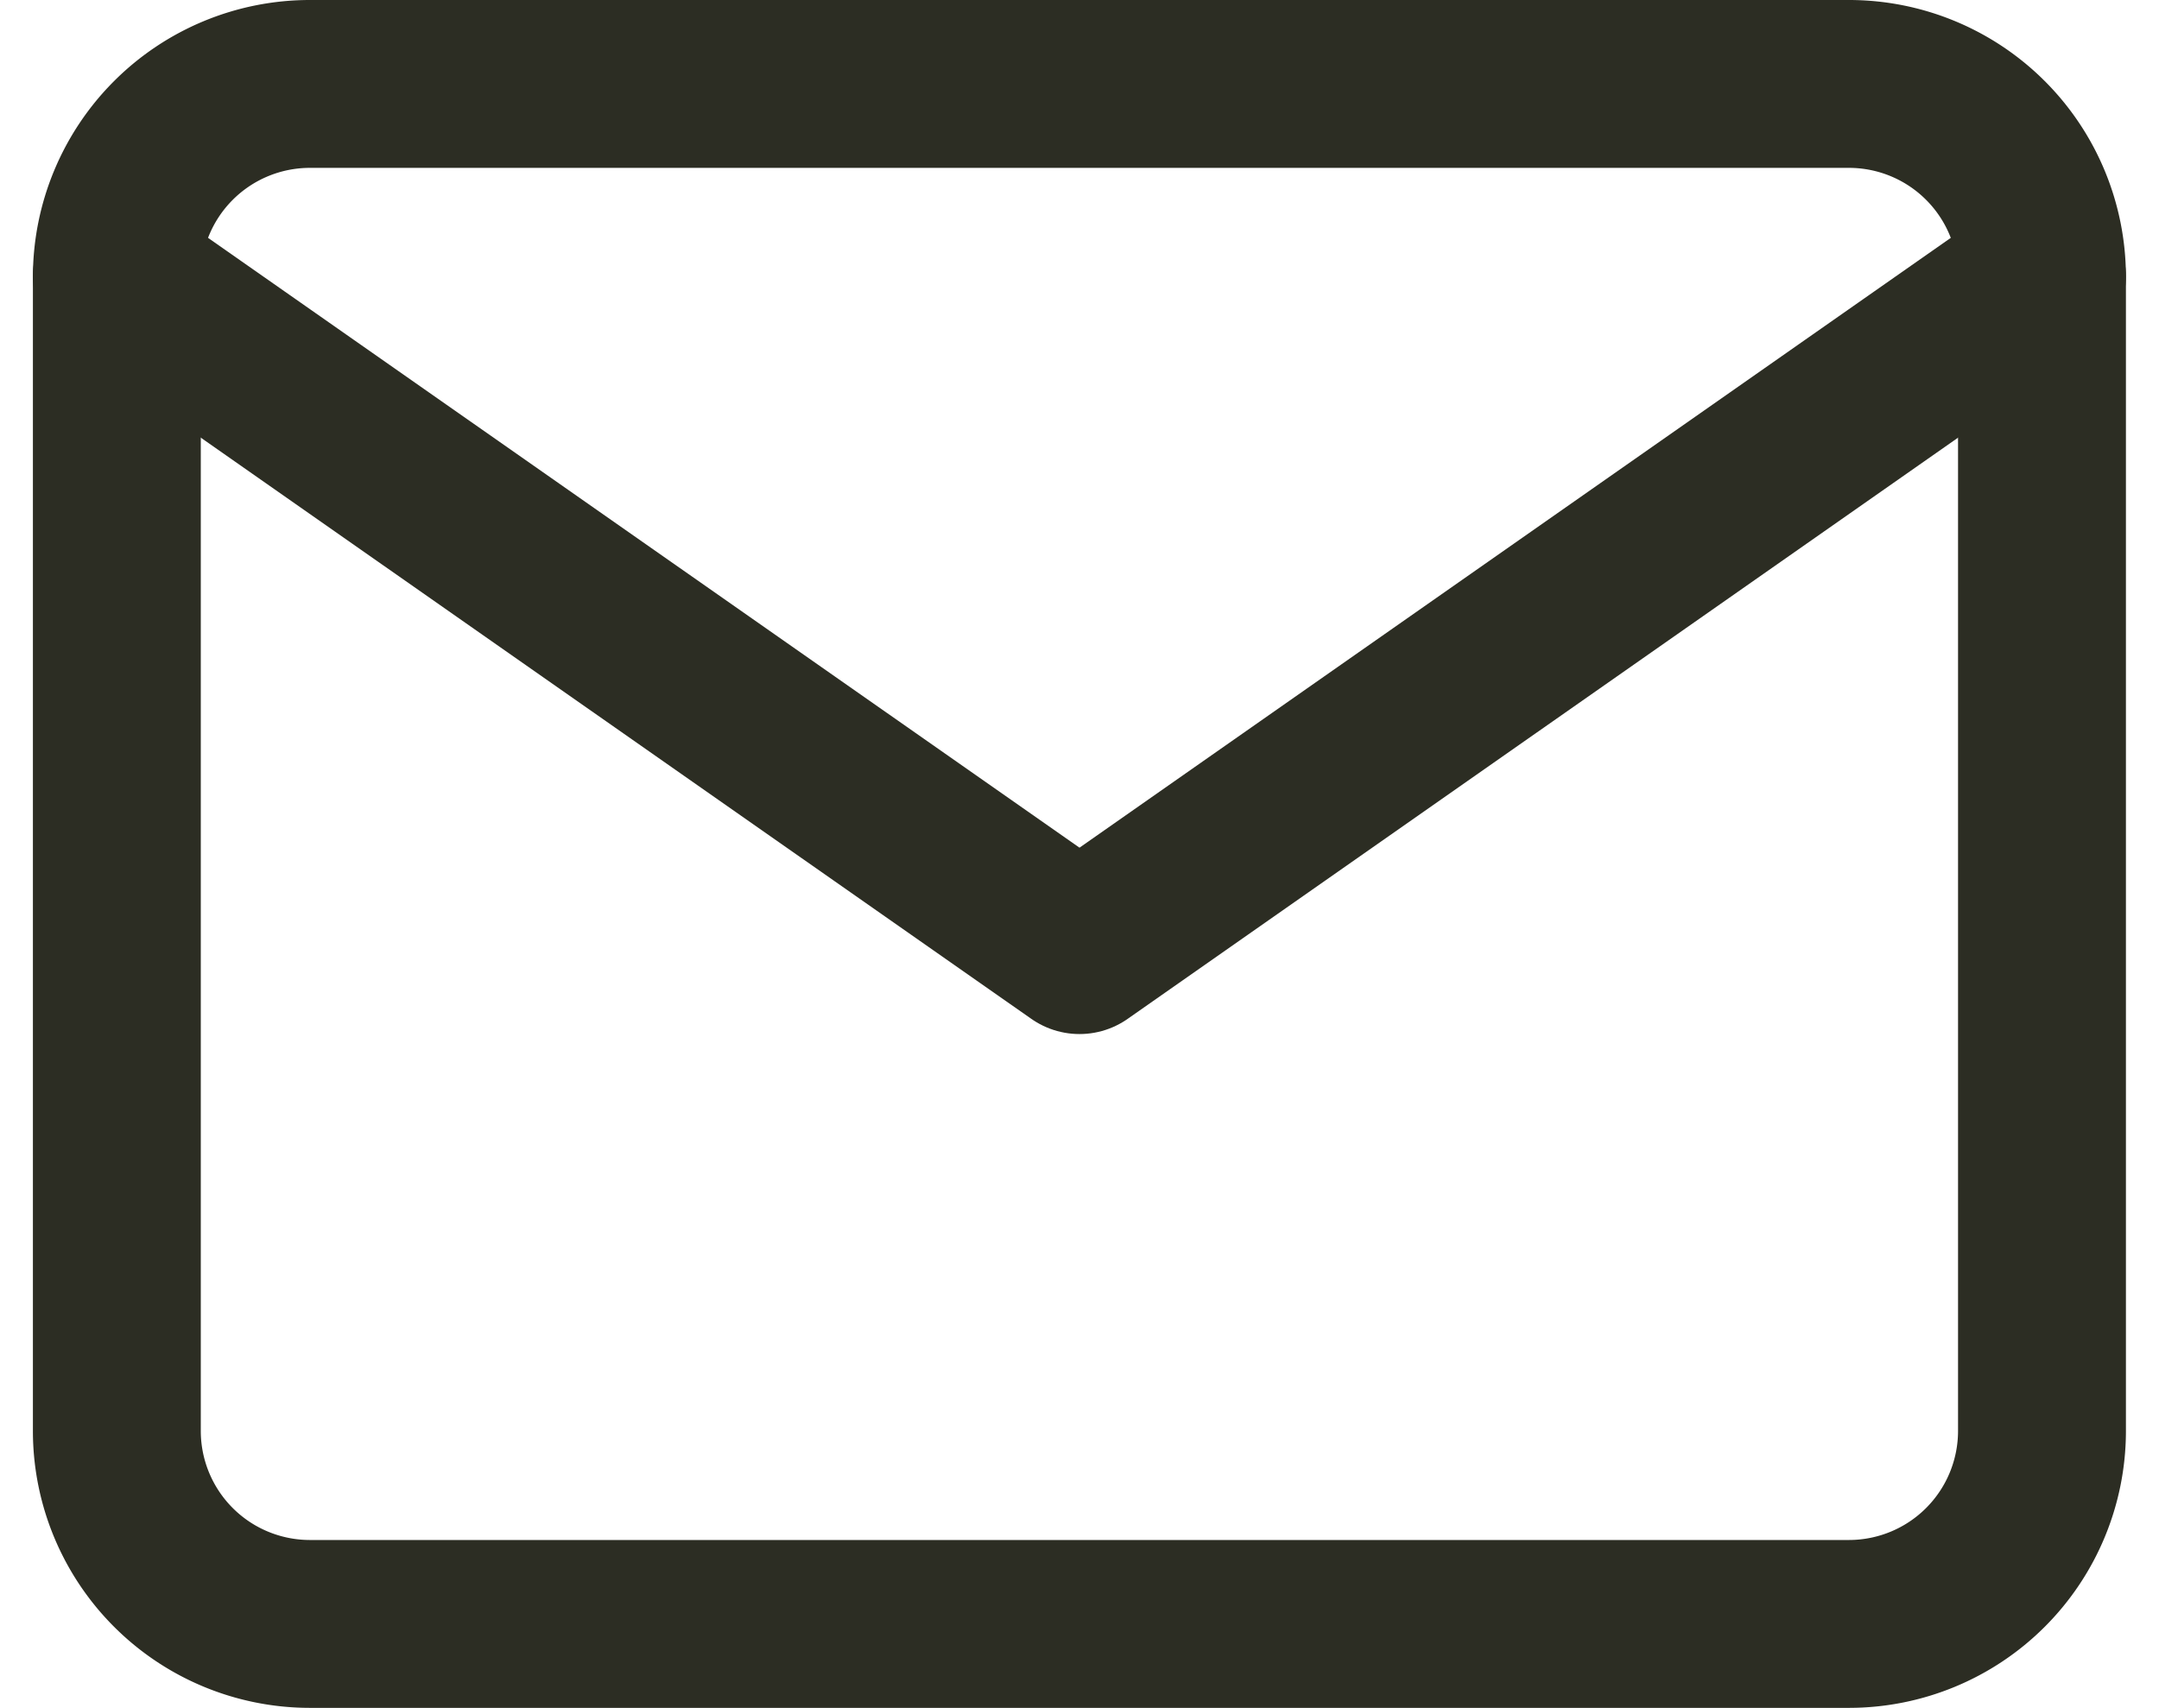
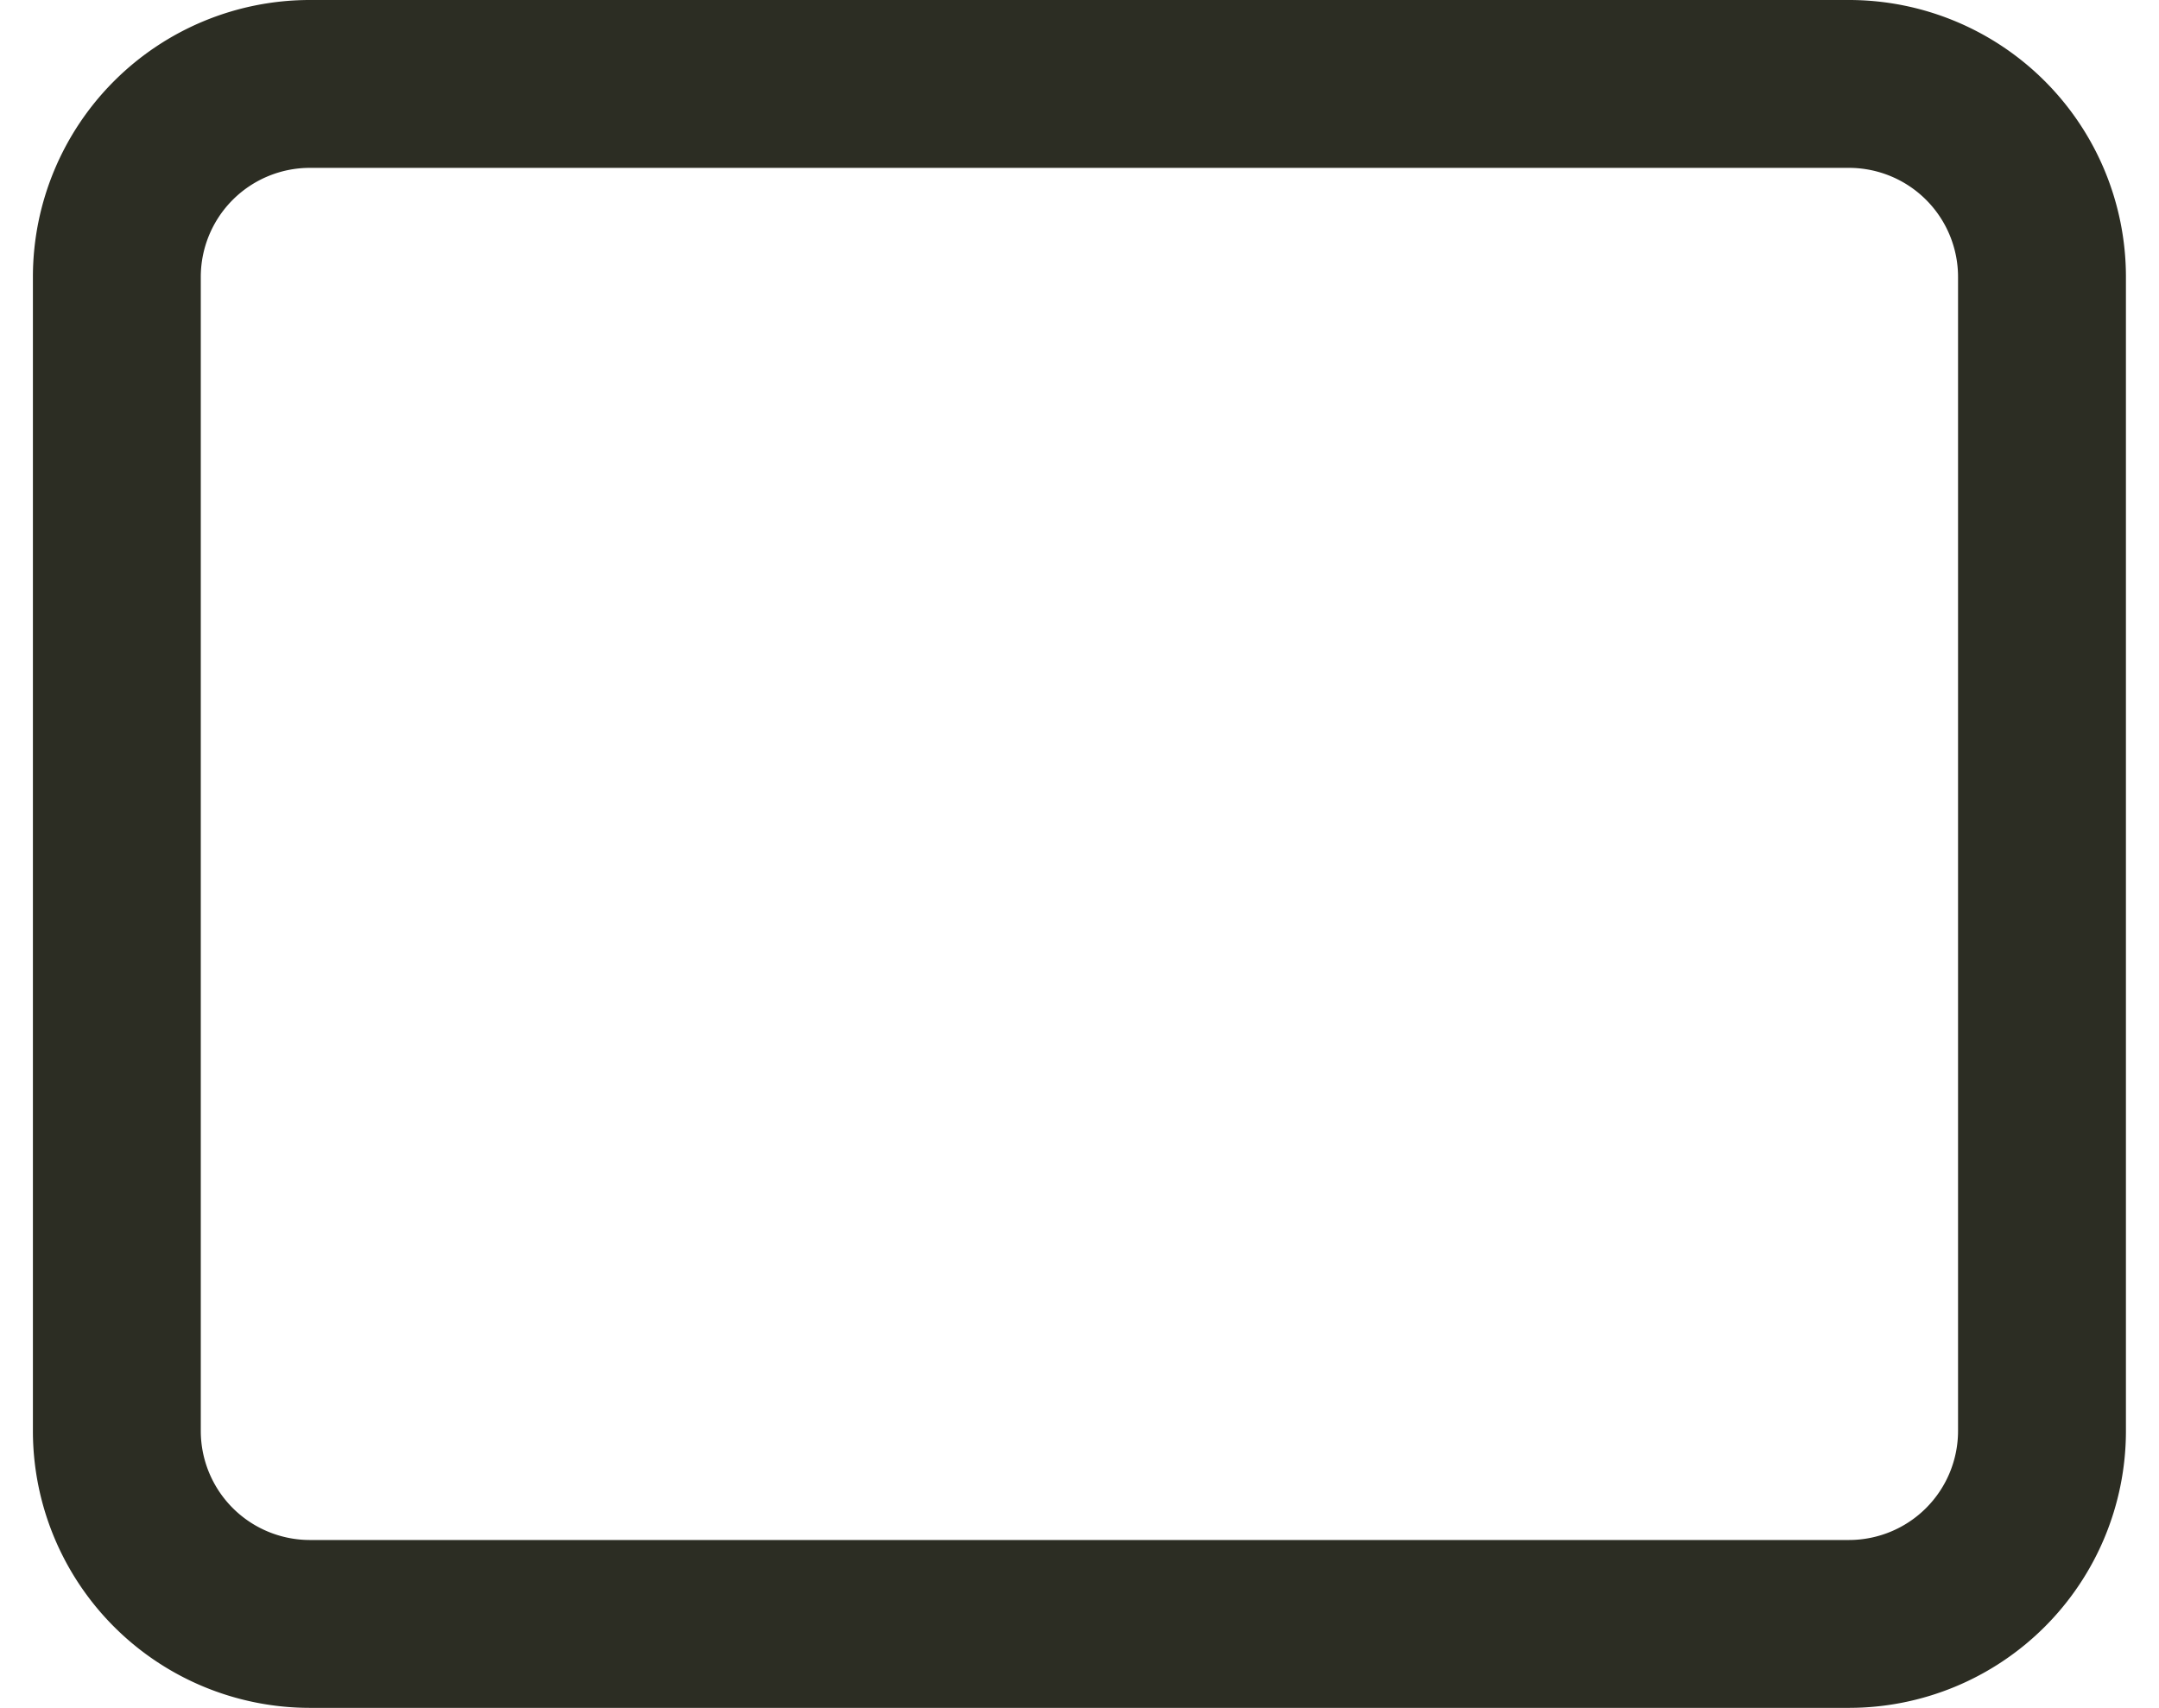
<svg xmlns="http://www.w3.org/2000/svg" width="12.86" height="10.174" viewBox="0 0 12.86 10.174">
  <g id="Icon_feather-mail" data-name="Icon feather-mail" transform="translate(-2.304 -5.5)">
    <path id="Path_871" data-name="Path 871" d="M4.147,6H13.32a1.15,1.15,0,0,1,1.147,1.147v6.88a1.15,1.15,0,0,1-1.147,1.147H4.147A1.15,1.15,0,0,1,3,14.027V7.147A1.15,1.15,0,0,1,4.147,6Z" fill="none" stroke="#2c2d23" stroke-linecap="round" stroke-linejoin="round" stroke-width="1" />
-     <path id="Path_872" data-name="Path 872" d="M14.467,9,8.734,13.013,3,9" transform="translate(0 -1.853)" fill="none" stroke="#2c2d23" stroke-linecap="round" stroke-linejoin="round" stroke-width="1" />
  </g>
</svg>